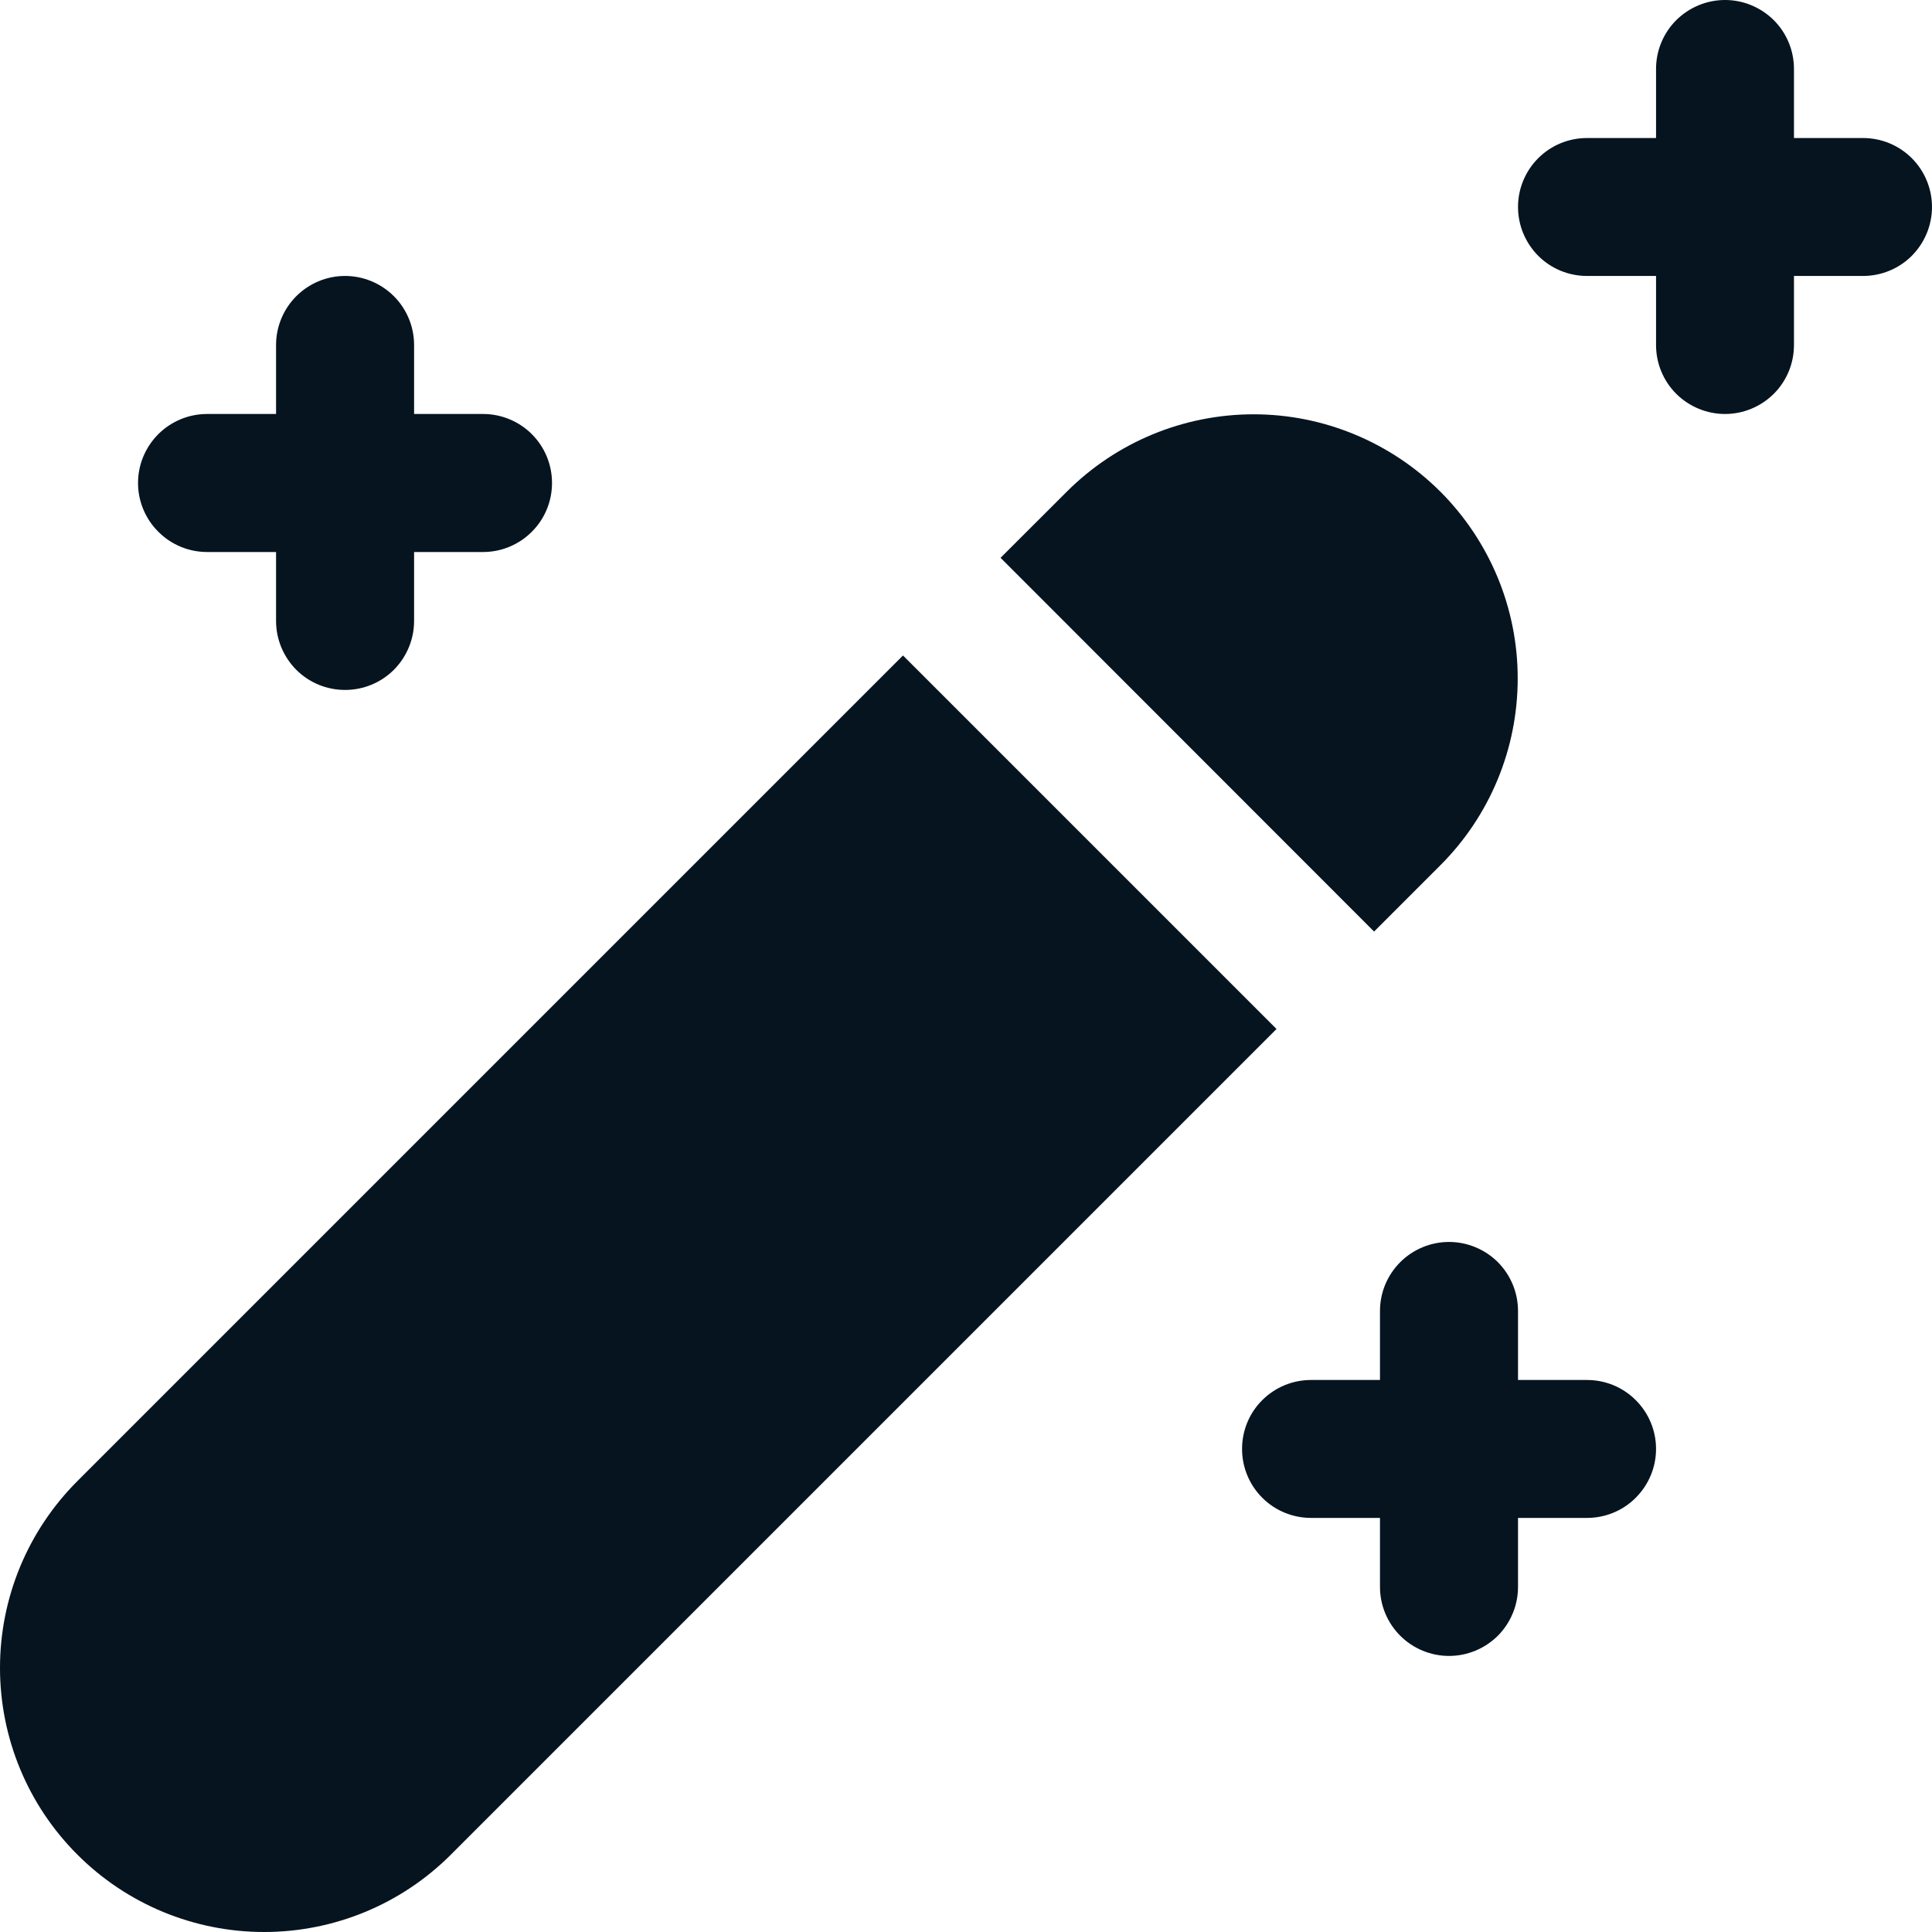
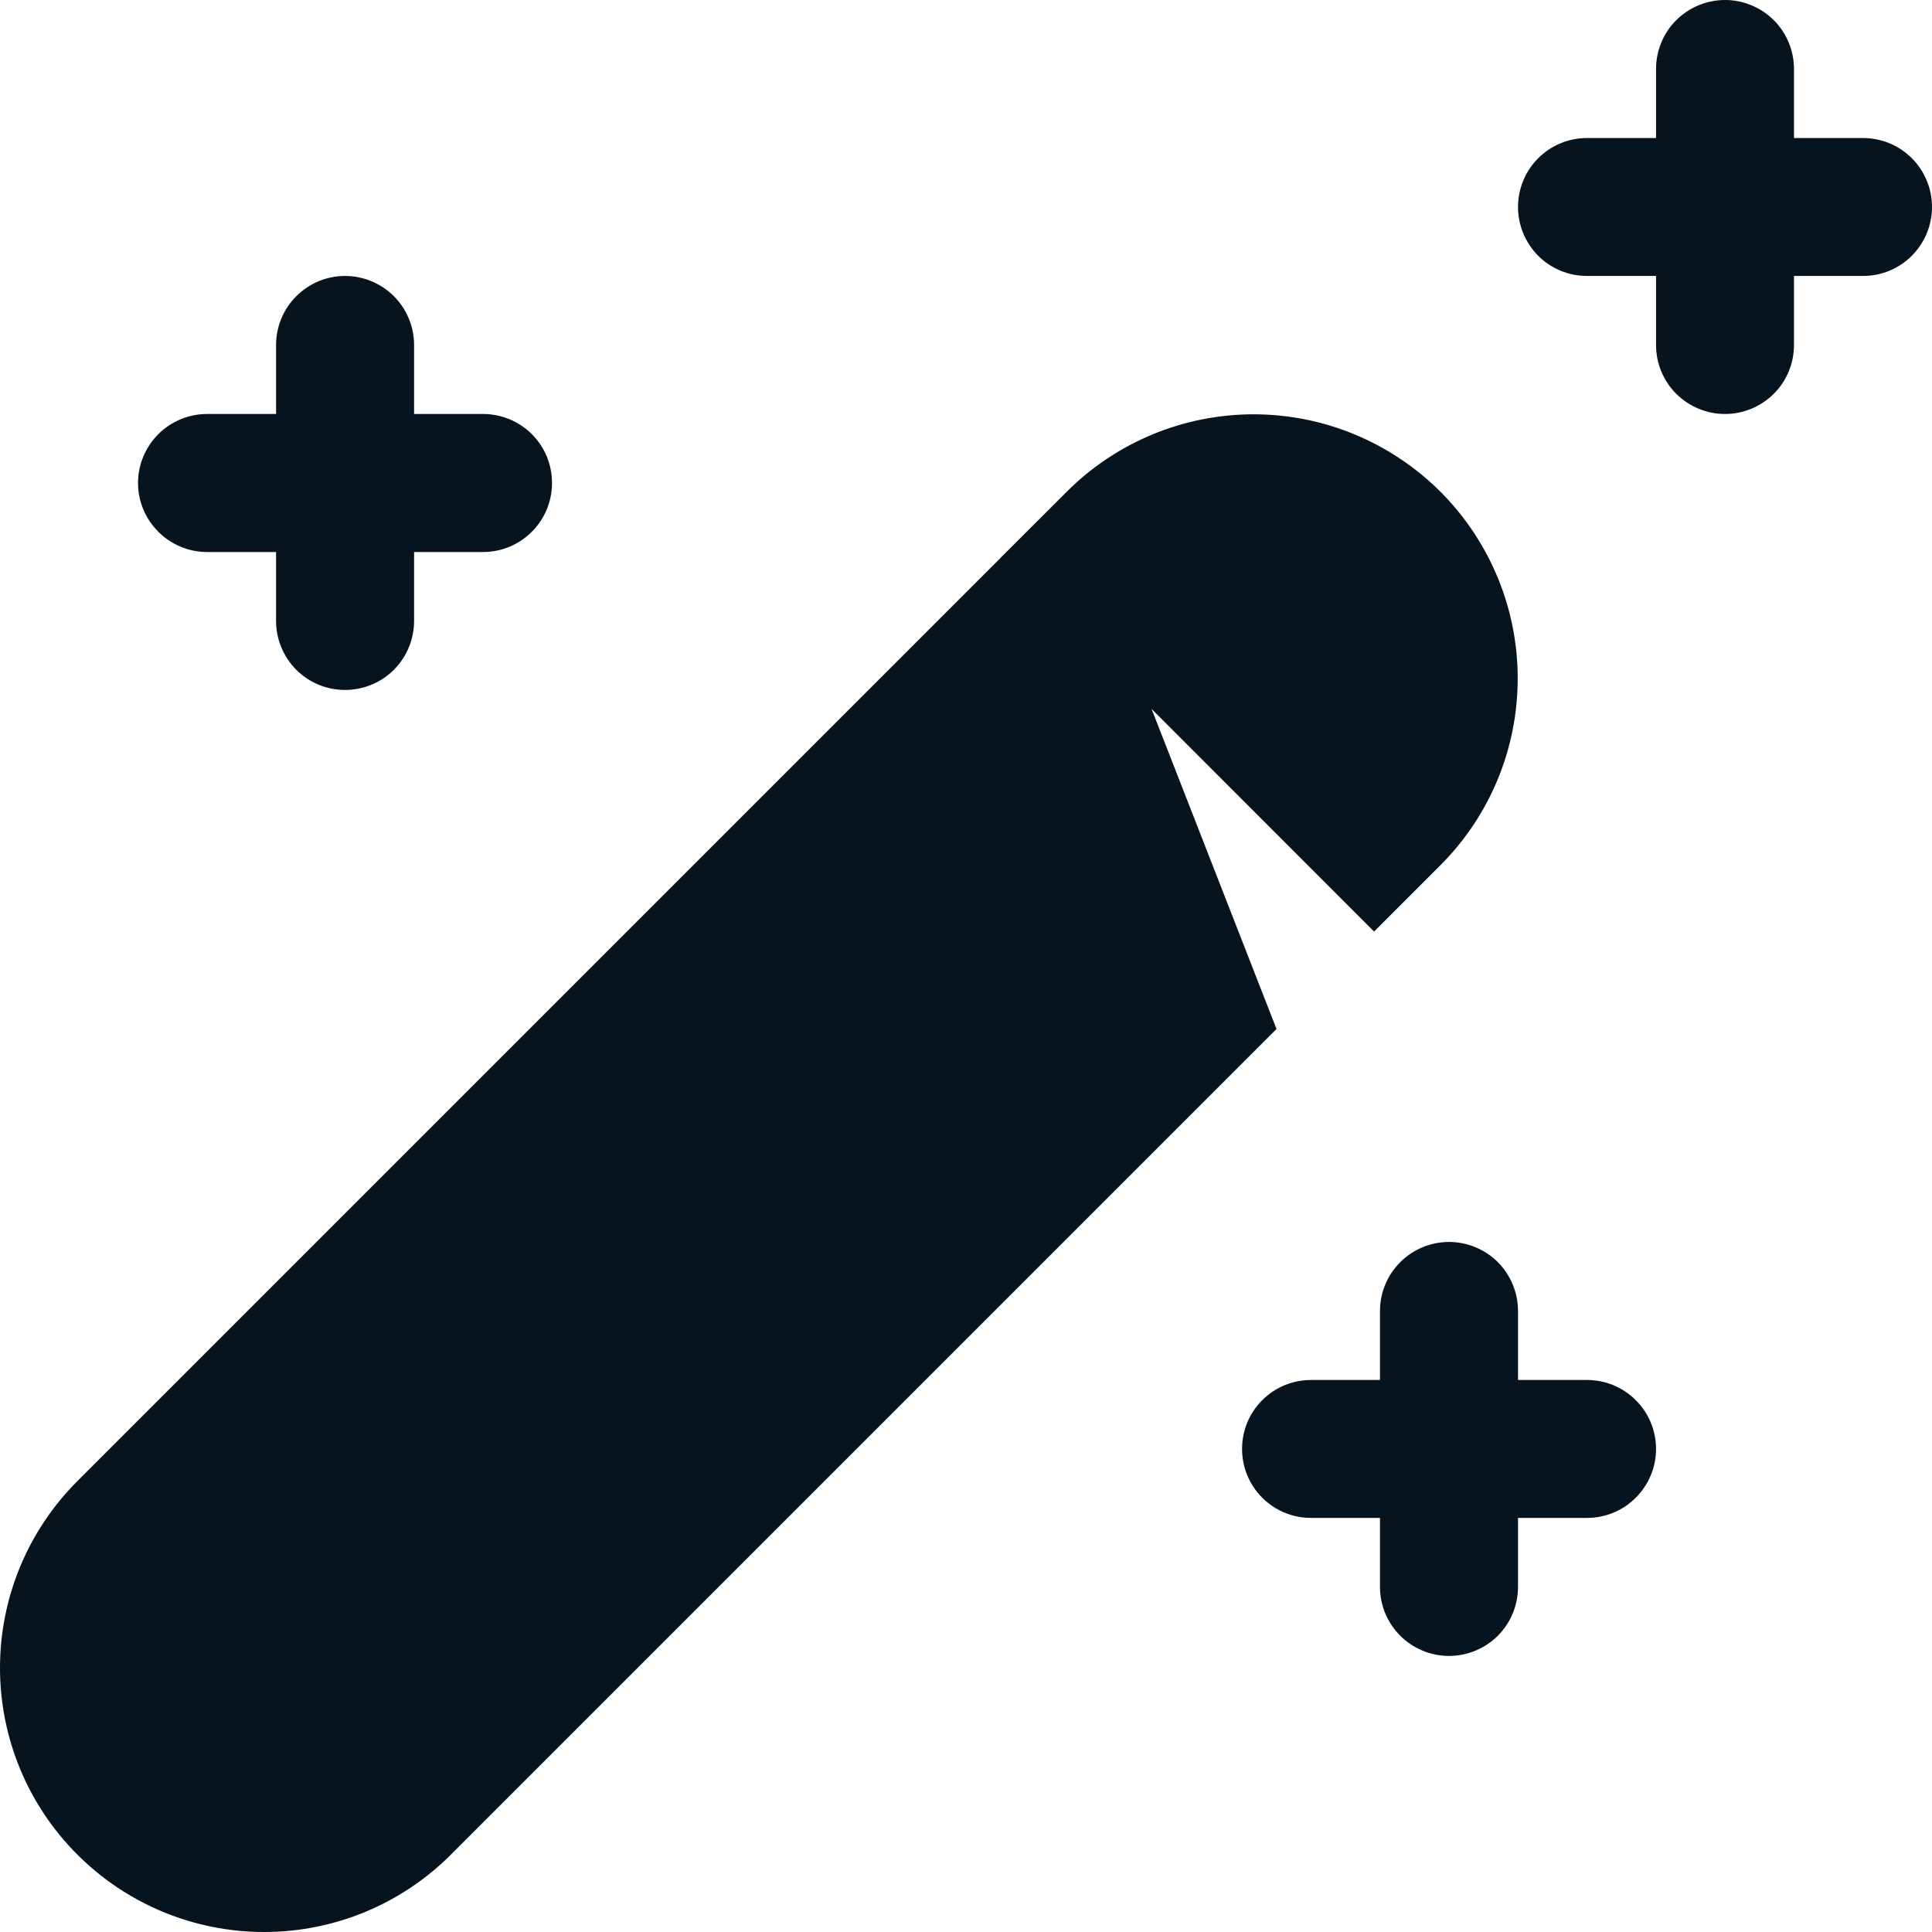
<svg xmlns="http://www.w3.org/2000/svg" width="18" height="18" viewBox="0 0 18 18" fill="none">
-   <path d="M16.714 0.643C16.714 0.472 16.647 0.309 16.526 0.188C16.405 0.068 16.242 0 16.072 0C15.901 0 15.738 0.068 15.617 0.188C15.496 0.309 15.429 0.472 15.429 0.643V1.286H14.786C14.615 1.286 14.452 1.353 14.331 1.474C14.211 1.594 14.143 1.758 14.143 1.928C14.143 2.099 14.211 2.262 14.331 2.383C14.452 2.504 14.615 2.571 14.786 2.571H15.429V3.214C15.429 3.385 15.496 3.548 15.617 3.669C15.738 3.789 15.901 3.857 16.072 3.857C16.242 3.857 16.405 3.789 16.526 3.669C16.647 3.548 16.714 3.385 16.714 3.214V2.571H17.357C17.528 2.571 17.691 2.504 17.812 2.383C17.932 2.262 18 2.099 18 1.928C18 1.758 17.932 1.594 17.812 1.474C17.691 1.353 17.528 1.286 17.357 1.286H16.714V0.643ZM3.858 3.214C3.858 3.044 3.79 2.88 3.67 2.76C3.549 2.639 3.385 2.571 3.215 2.571C3.044 2.571 2.881 2.639 2.76 2.76C2.64 2.88 2.572 3.044 2.572 3.214V3.857H1.929C1.759 3.857 1.595 3.925 1.475 4.045C1.354 4.166 1.286 4.329 1.286 4.5C1.286 4.67 1.354 4.834 1.475 4.954C1.595 5.075 1.759 5.143 1.929 5.143H2.572V5.785C2.572 5.956 2.64 6.119 2.76 6.24C2.881 6.361 3.044 6.428 3.215 6.428C3.385 6.428 3.549 6.361 3.67 6.24C3.79 6.119 3.858 5.956 3.858 5.785V5.143H4.501C4.671 5.143 4.835 5.075 4.955 4.954C5.076 4.834 5.143 4.67 5.143 4.5C5.143 4.329 5.076 4.166 4.955 4.045C4.835 3.925 4.671 3.857 4.501 3.857H3.858V3.214ZM15.429 13.499C15.429 13.67 15.361 13.833 15.24 13.954C15.12 14.075 14.956 14.142 14.786 14.142H14.143V14.785C14.143 14.956 14.075 15.119 13.955 15.24C13.834 15.36 13.671 15.428 13.5 15.428C13.33 15.428 13.166 15.36 13.046 15.24C12.925 15.119 12.857 14.956 12.857 14.785V14.142H12.215C12.044 14.142 11.881 14.075 11.76 13.954C11.639 13.833 11.572 13.67 11.572 13.499C11.572 13.329 11.639 13.165 11.76 13.045C11.881 12.924 12.044 12.857 12.215 12.857H12.857V12.214C12.857 12.043 12.925 11.88 13.046 11.759C13.166 11.639 13.33 11.571 13.5 11.571C13.671 11.571 13.834 11.639 13.955 11.759C14.075 11.88 14.143 12.043 14.143 12.214V12.857H14.786C14.956 12.857 15.12 12.924 15.24 13.045C15.361 13.165 15.429 13.329 15.429 13.499ZM9.939 4.581C10.401 4.119 11.027 3.86 11.68 3.86C12.332 3.86 12.958 4.12 13.42 4.581C13.881 5.043 14.141 5.669 14.14 6.322C14.14 6.975 13.881 7.601 13.419 8.062L12.802 8.679L9.322 5.197L9.939 4.581ZM8.413 6.107L11.893 9.587L4.201 17.279C3.74 17.741 3.114 18 2.461 18C1.808 18 1.182 17.741 0.721 17.279C0.259 16.818 0 16.192 0 15.539C0 14.886 0.259 14.261 0.721 13.799L8.413 6.107Z" fill="#05141F" />
+   <path d="M16.714 0.643C16.714 0.472 16.647 0.309 16.526 0.188C16.405 0.068 16.242 0 16.072 0C15.901 0 15.738 0.068 15.617 0.188C15.496 0.309 15.429 0.472 15.429 0.643V1.286H14.786C14.615 1.286 14.452 1.353 14.331 1.474C14.211 1.594 14.143 1.758 14.143 1.928C14.143 2.099 14.211 2.262 14.331 2.383C14.452 2.504 14.615 2.571 14.786 2.571H15.429V3.214C15.429 3.385 15.496 3.548 15.617 3.669C15.738 3.789 15.901 3.857 16.072 3.857C16.242 3.857 16.405 3.789 16.526 3.669C16.647 3.548 16.714 3.385 16.714 3.214V2.571H17.357C17.528 2.571 17.691 2.504 17.812 2.383C17.932 2.262 18 2.099 18 1.928C18 1.758 17.932 1.594 17.812 1.474C17.691 1.353 17.528 1.286 17.357 1.286H16.714V0.643ZM3.858 3.214C3.858 3.044 3.79 2.88 3.67 2.76C3.549 2.639 3.385 2.571 3.215 2.571C3.044 2.571 2.881 2.639 2.76 2.76C2.64 2.88 2.572 3.044 2.572 3.214V3.857H1.929C1.759 3.857 1.595 3.925 1.475 4.045C1.354 4.166 1.286 4.329 1.286 4.5C1.286 4.67 1.354 4.834 1.475 4.954C1.595 5.075 1.759 5.143 1.929 5.143H2.572V5.785C2.572 5.956 2.64 6.119 2.76 6.24C2.881 6.361 3.044 6.428 3.215 6.428C3.385 6.428 3.549 6.361 3.67 6.24C3.79 6.119 3.858 5.956 3.858 5.785V5.143H4.501C4.671 5.143 4.835 5.075 4.955 4.954C5.076 4.834 5.143 4.67 5.143 4.5C5.143 4.329 5.076 4.166 4.955 4.045C4.835 3.925 4.671 3.857 4.501 3.857H3.858V3.214ZM15.429 13.499C15.429 13.67 15.361 13.833 15.24 13.954C15.12 14.075 14.956 14.142 14.786 14.142H14.143V14.785C14.143 14.956 14.075 15.119 13.955 15.24C13.834 15.36 13.671 15.428 13.5 15.428C13.33 15.428 13.166 15.36 13.046 15.24C12.925 15.119 12.857 14.956 12.857 14.785V14.142H12.215C12.044 14.142 11.881 14.075 11.76 13.954C11.639 13.833 11.572 13.67 11.572 13.499C11.572 13.329 11.639 13.165 11.76 13.045C11.881 12.924 12.044 12.857 12.215 12.857H12.857V12.214C12.857 12.043 12.925 11.88 13.046 11.759C13.166 11.639 13.33 11.571 13.5 11.571C13.671 11.571 13.834 11.639 13.955 11.759C14.075 11.88 14.143 12.043 14.143 12.214V12.857H14.786C14.956 12.857 15.12 12.924 15.24 13.045C15.361 13.165 15.429 13.329 15.429 13.499ZM9.939 4.581C10.401 4.119 11.027 3.86 11.68 3.86C12.332 3.86 12.958 4.12 13.42 4.581C13.881 5.043 14.141 5.669 14.14 6.322C14.14 6.975 13.881 7.601 13.419 8.062L12.802 8.679L9.322 5.197L9.939 4.581ZL11.893 9.587L4.201 17.279C3.74 17.741 3.114 18 2.461 18C1.808 18 1.182 17.741 0.721 17.279C0.259 16.818 0 16.192 0 15.539C0 14.886 0.259 14.261 0.721 13.799L8.413 6.107Z" fill="#05141F" />
</svg>